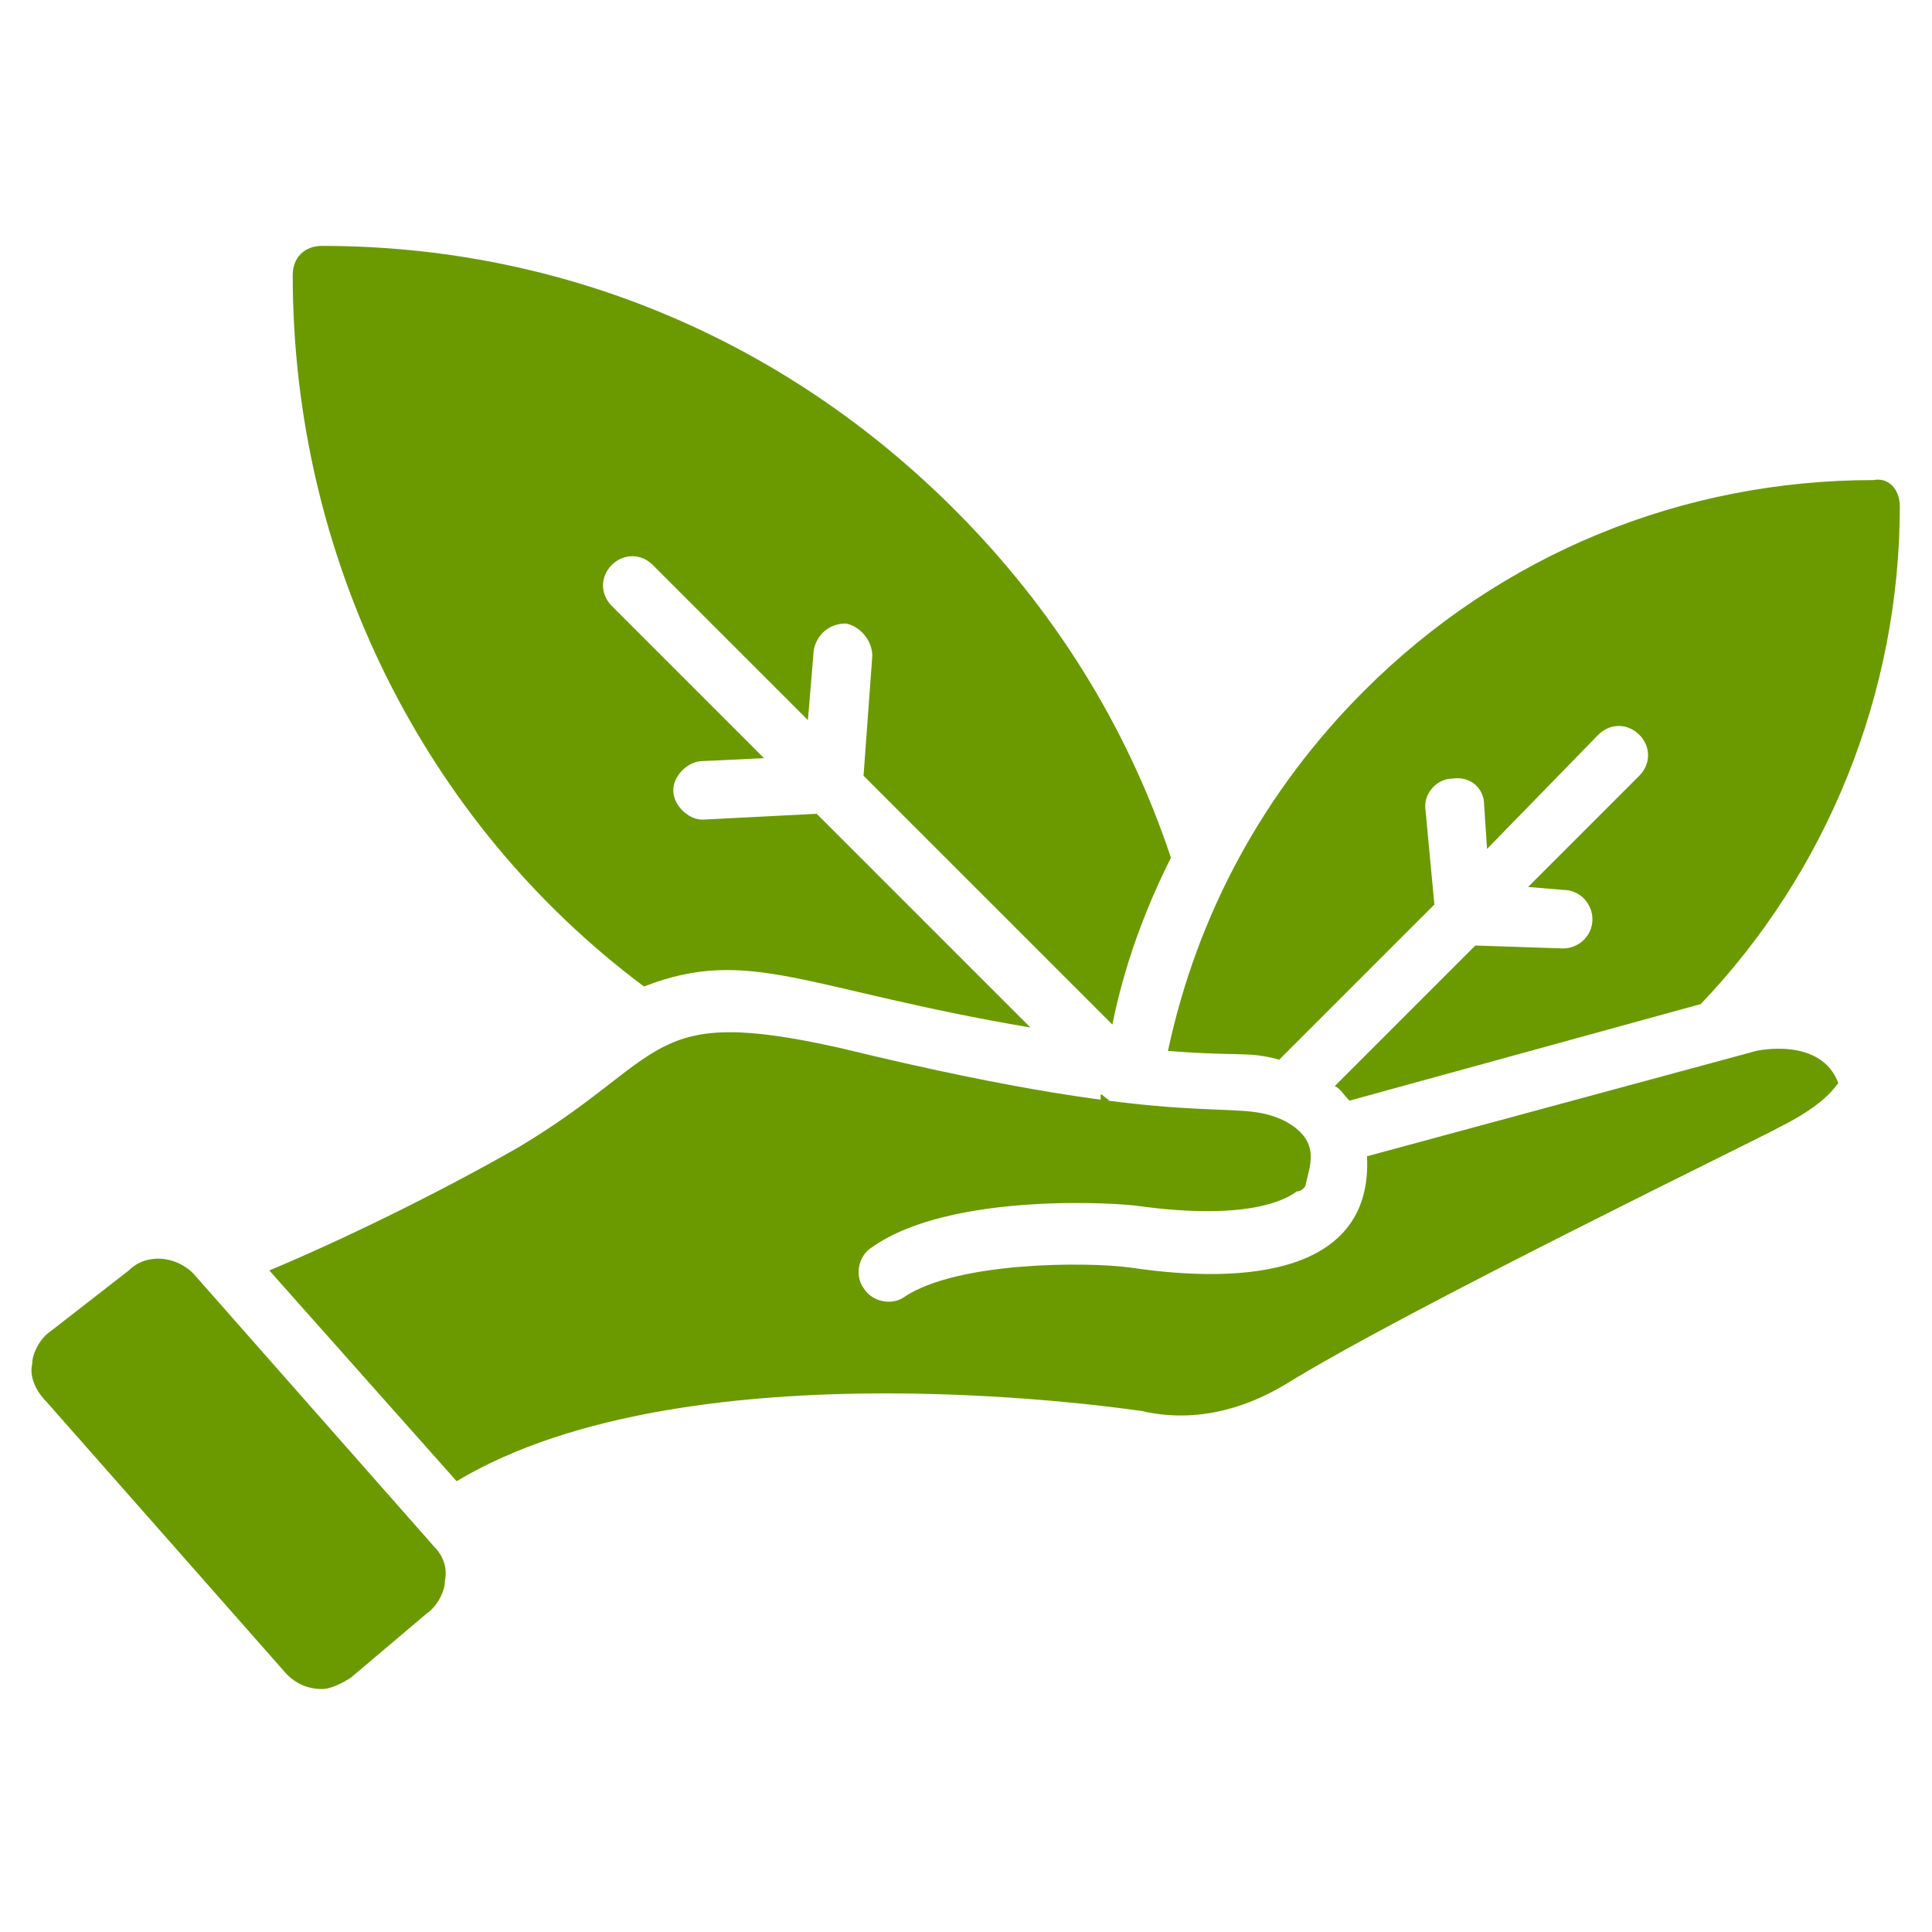
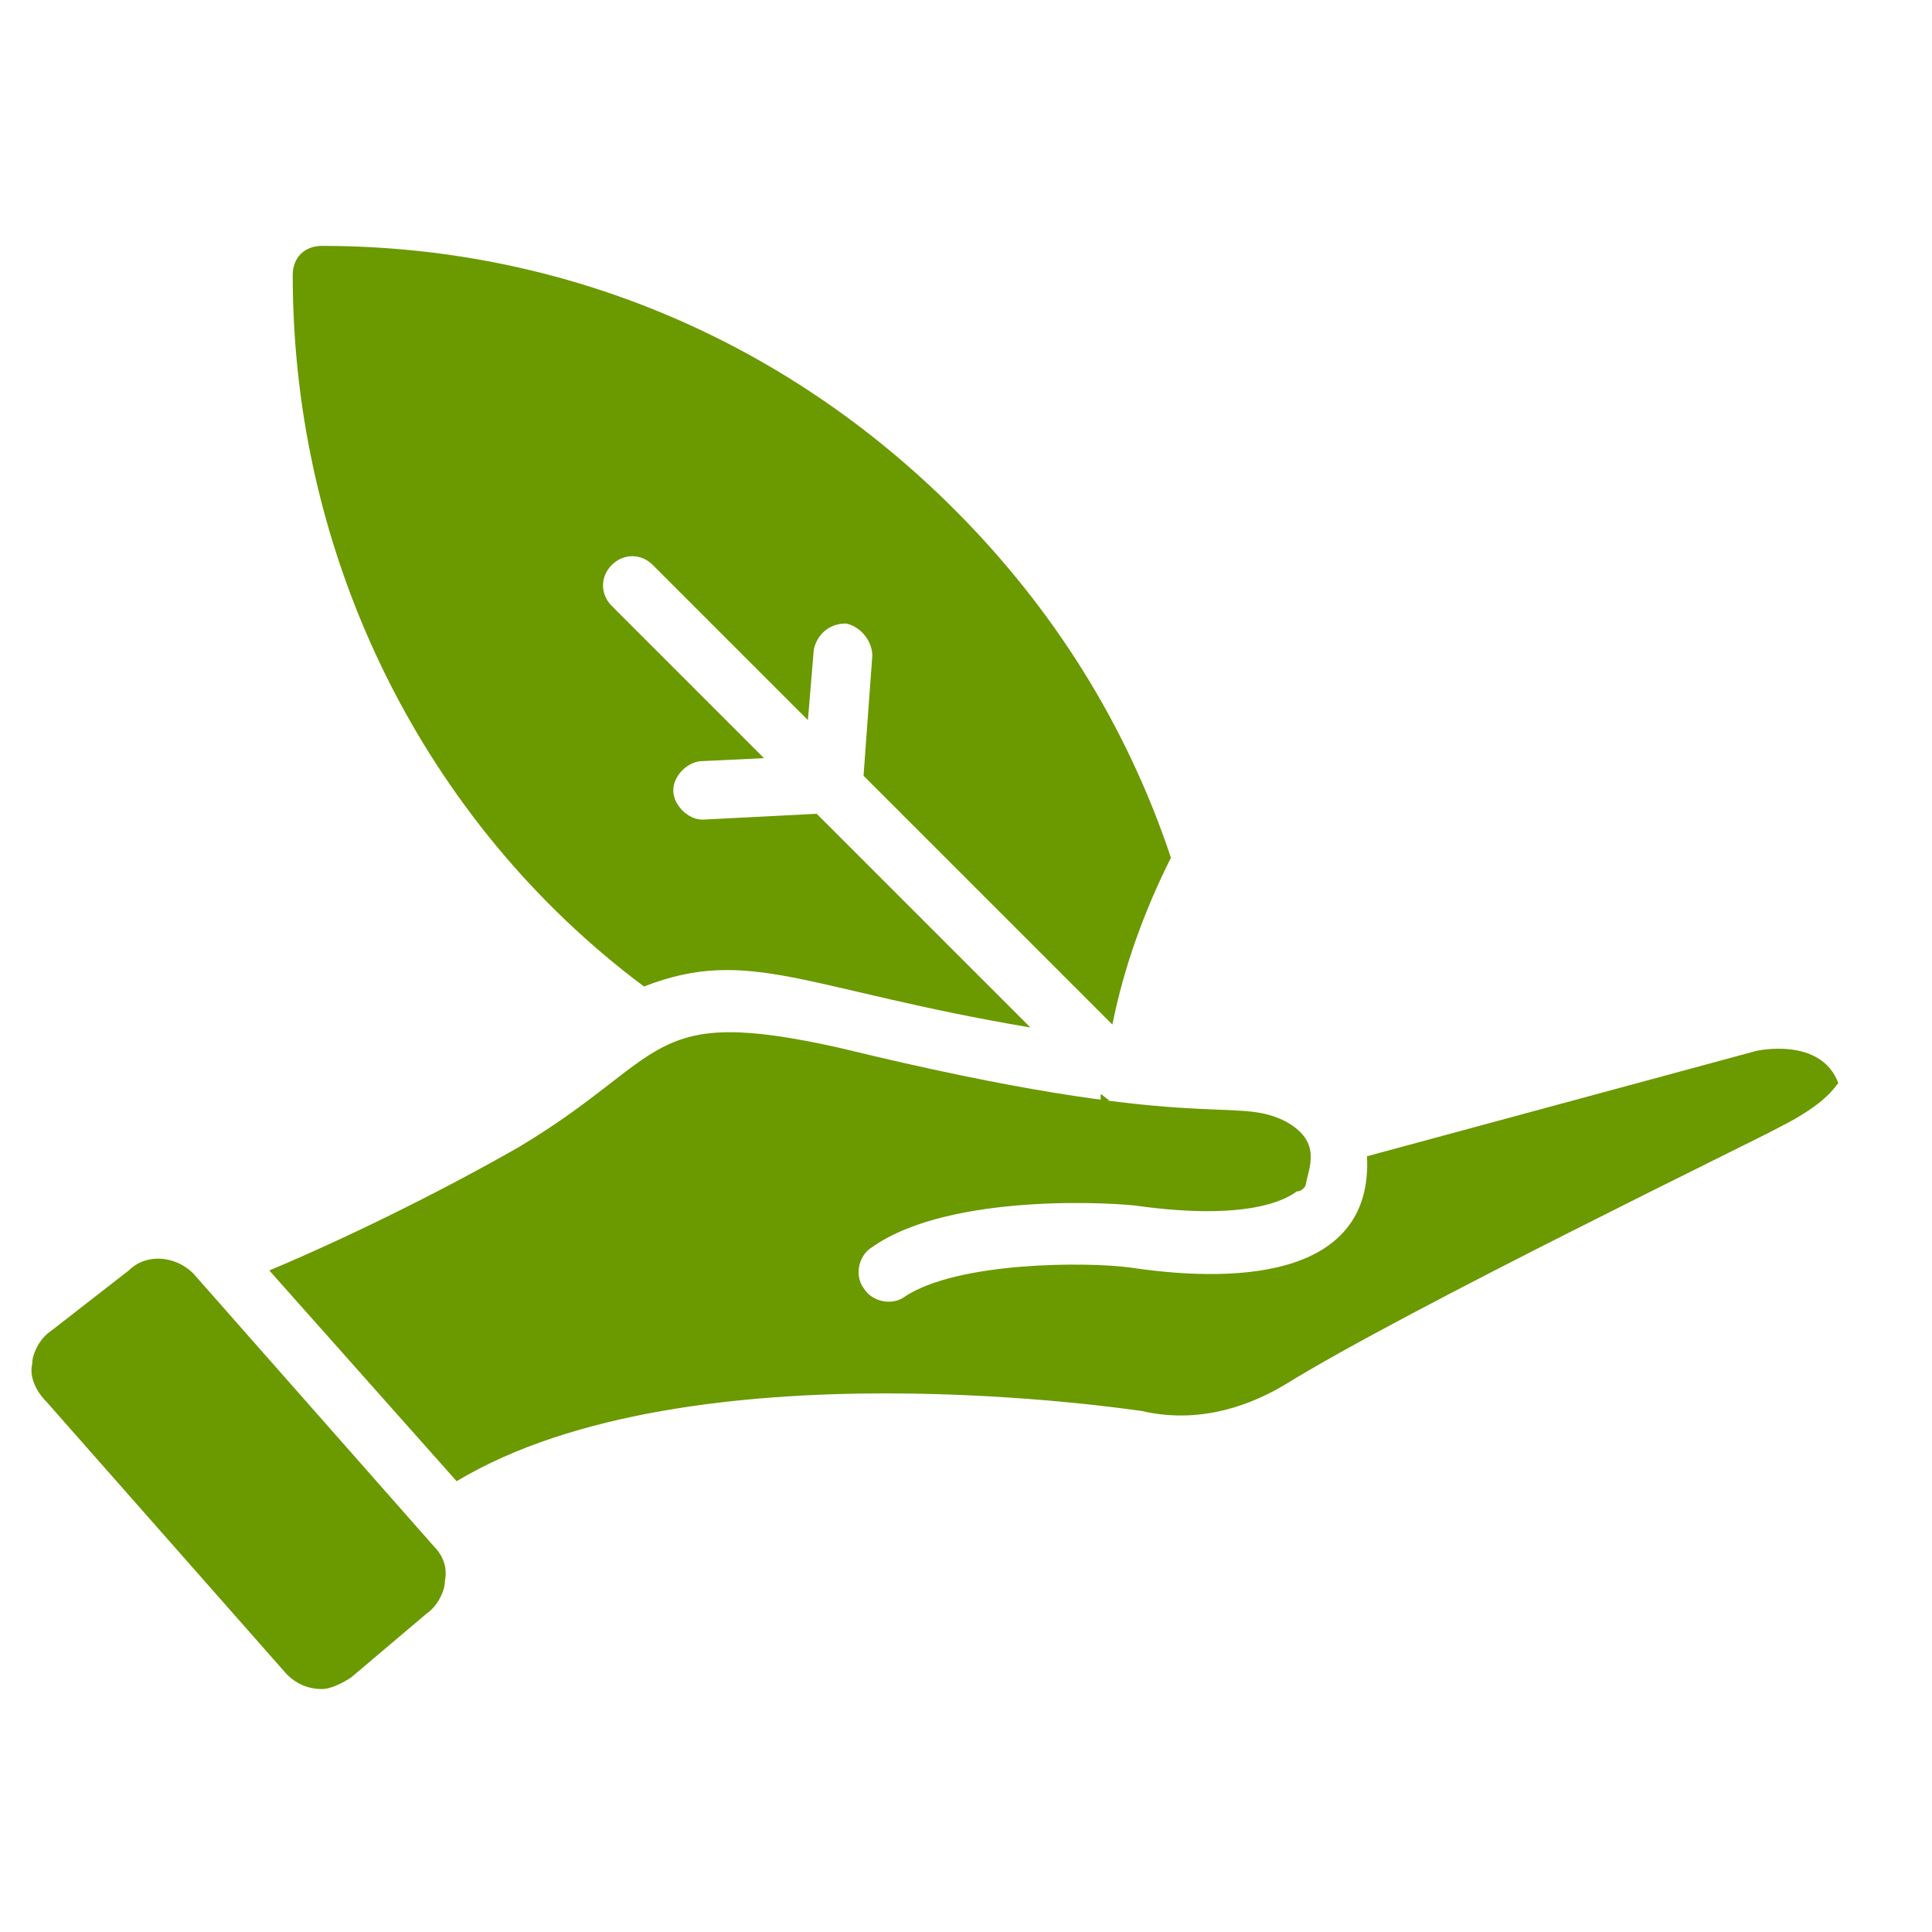
<svg xmlns="http://www.w3.org/2000/svg" width="1200pt" height="1200pt" version="1.1" viewBox="0 0 1200 1200">
  <g fill="#6b9900">
    <path d="m276.36 981.82c0 7.273-5.453 16.363-10.91 20l-47.27 40c-5.453 3.637-12.727 7.273-18.184 7.273-9.09 0-16.363-3.637-21.816-9.09l-149.09-169.09c-7.277-7.273-10.91-16.363-9.094-23.637 0-7.273 5.453-16.363 10.91-20l49.09-38.184c10.91-10.906 29.09-9.09 40 1.82l149.09 169.09c5.457 5.453 9.094 12.727 7.273 21.816z" />
    <path d="m1141.8 672.73c-1.816 1.816-7.273 12.727-36.363 27.273-9.09 5.453-230.91 112.73-307.27 160-27.273 16.363-58.184 23.637-89.09 16.363-1.816 0-280-43.637-425.45 43.637l-116.36-130.91c43.637-18.184 103.64-47.273 154.55-76.363 94.547-56.363 78.184-89.09 200-61.816 223.64 54.547 243.64 29.09 276.36 45.453 23.637 12.727 14.547 29.09 12.727 40 0 0-1.816 3.637-5.453 3.637-7.273 5.453-30.91 18.184-98.184 9.09-10.91-1.816-116.36-9.09-165.45 25.453-9.09 5.453-10.91 18.184-5.453 25.453 5.453 9.09 18.184 10.91 25.453 5.453 32.727-21.816 112.73-21.816 140-18.184 72.727 10.91 150.91 3.637 147.27-69.09l241.82-65.449s40-9.09 50.906 20z" />
    <path d="m536.36 481.82 5.453-74.547c0-9.09-7.273-18.184-16.363-20-10.91 0-18.184 7.273-20 16.363l-3.637 43.637-96.363-96.363c-7.273-7.273-18.184-7.273-25.453 0-7.273 7.273-7.273 18.184 0 25.453l94.547 94.547-38.184 1.816c-9.09 0-18.184 9.09-18.184 18.184 0 9.09 9.09 18.184 18.184 18.184l70.91-3.637 132.73 132.73c-140-23.637-174.55-50.91-240-25.453-136.36-101.82-218.18-265.45-218.18-441.82 0-10.91 7.273-18.184 18.184-18.184 149.09 0 287.27 58.184 392.73 163.64 61.816 61.816 107.27 134.55 134.55 216.36-16.363 32.727-29.09 67.273-36.363 103.64z" />
    <path d="m689.09 683.64h-5.453v-3.637c1.816 0-1.82-1.816 5.453 3.637z" />
-     <path d="m1180 314.55c0 116.36-45.453 227.27-123.64 309.09l-218.18 60c-3.637-3.637-5.453-7.273-9.09-9.09l87.273-87.273 54.547 1.816c9.09 0 18.184-7.273 18.184-18.184 0-9.09-7.273-18.184-18.184-18.184l-21.816-1.816 69.09-69.09c7.273-7.273 7.273-18.184 0-25.453-7.273-7.273-18.184-7.273-25.453 0l-69.094 70.91-1.816-27.273c0-10.91-9.09-18.184-20-16.363-9.09 0-18.184 9.09-16.363 20l5.453 58.184-96.363 96.363c-20-5.453-23.637-1.816-69.09-5.453 18.184-85.453 60-161.82 121.82-223.64 85.453-85.453 198.18-130.91 316.36-130.91 9.09-1.82 16.363 5.453 16.363 16.363z" />
  </g>
</svg>